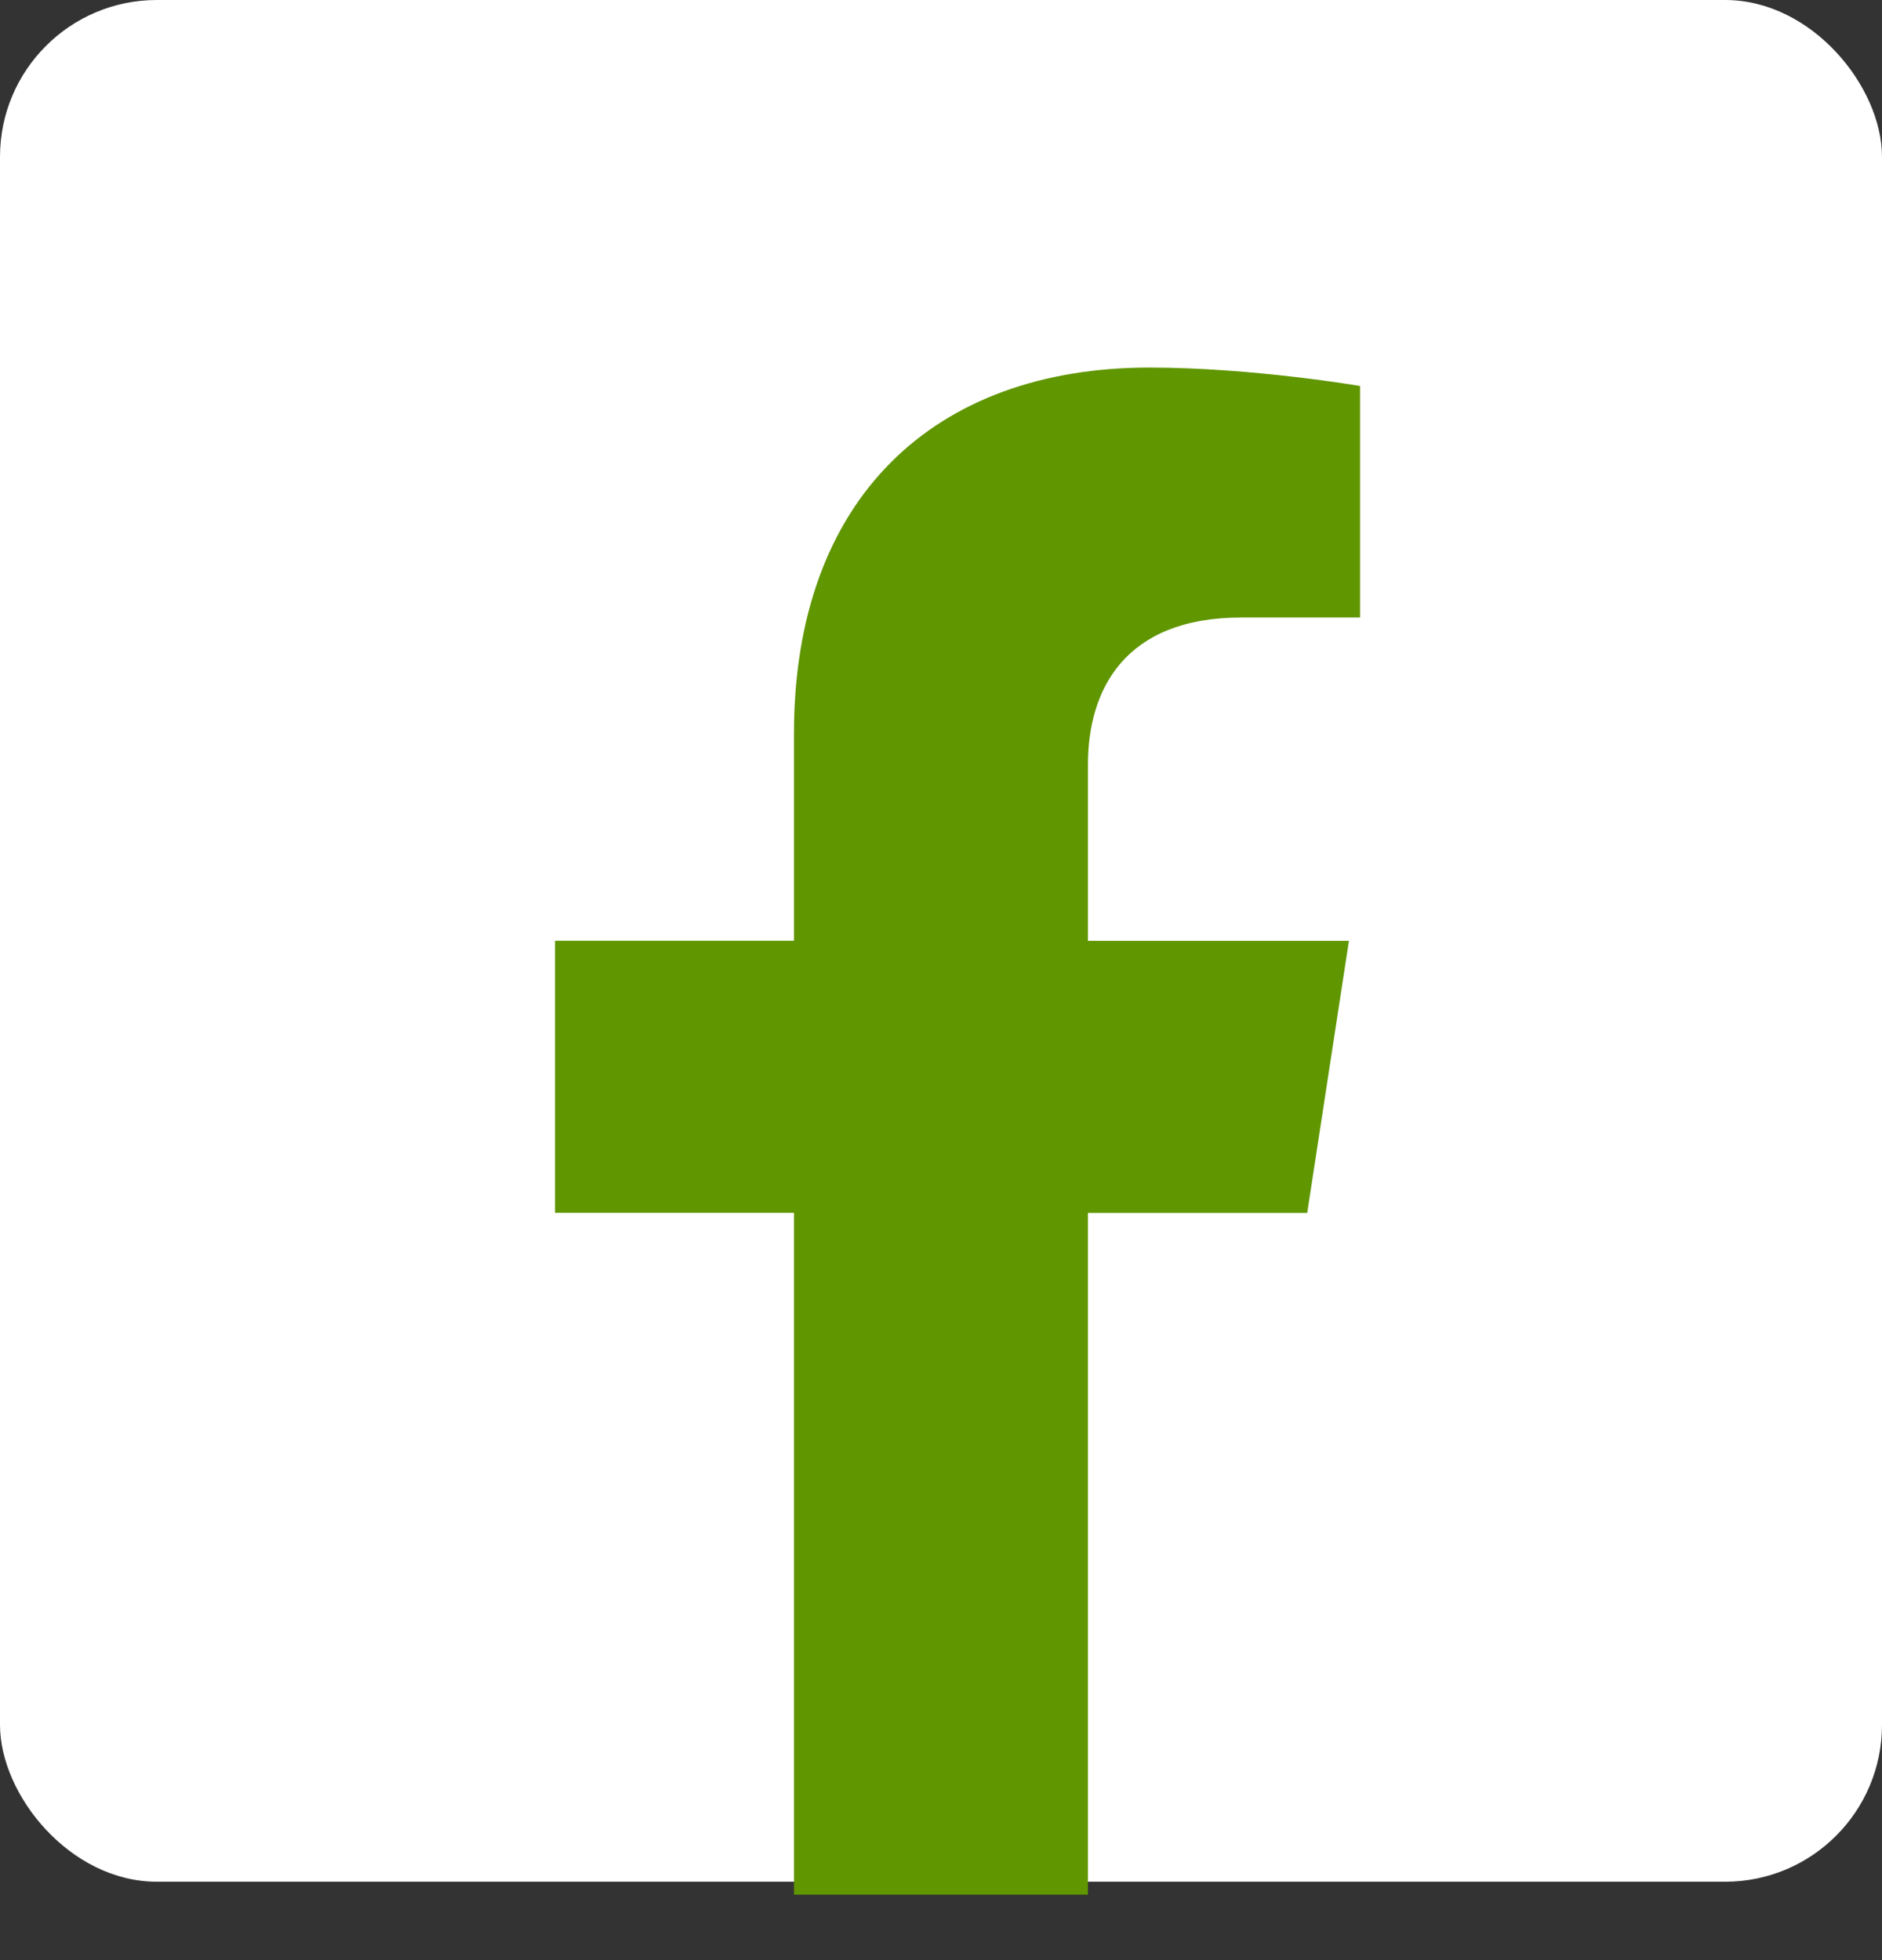
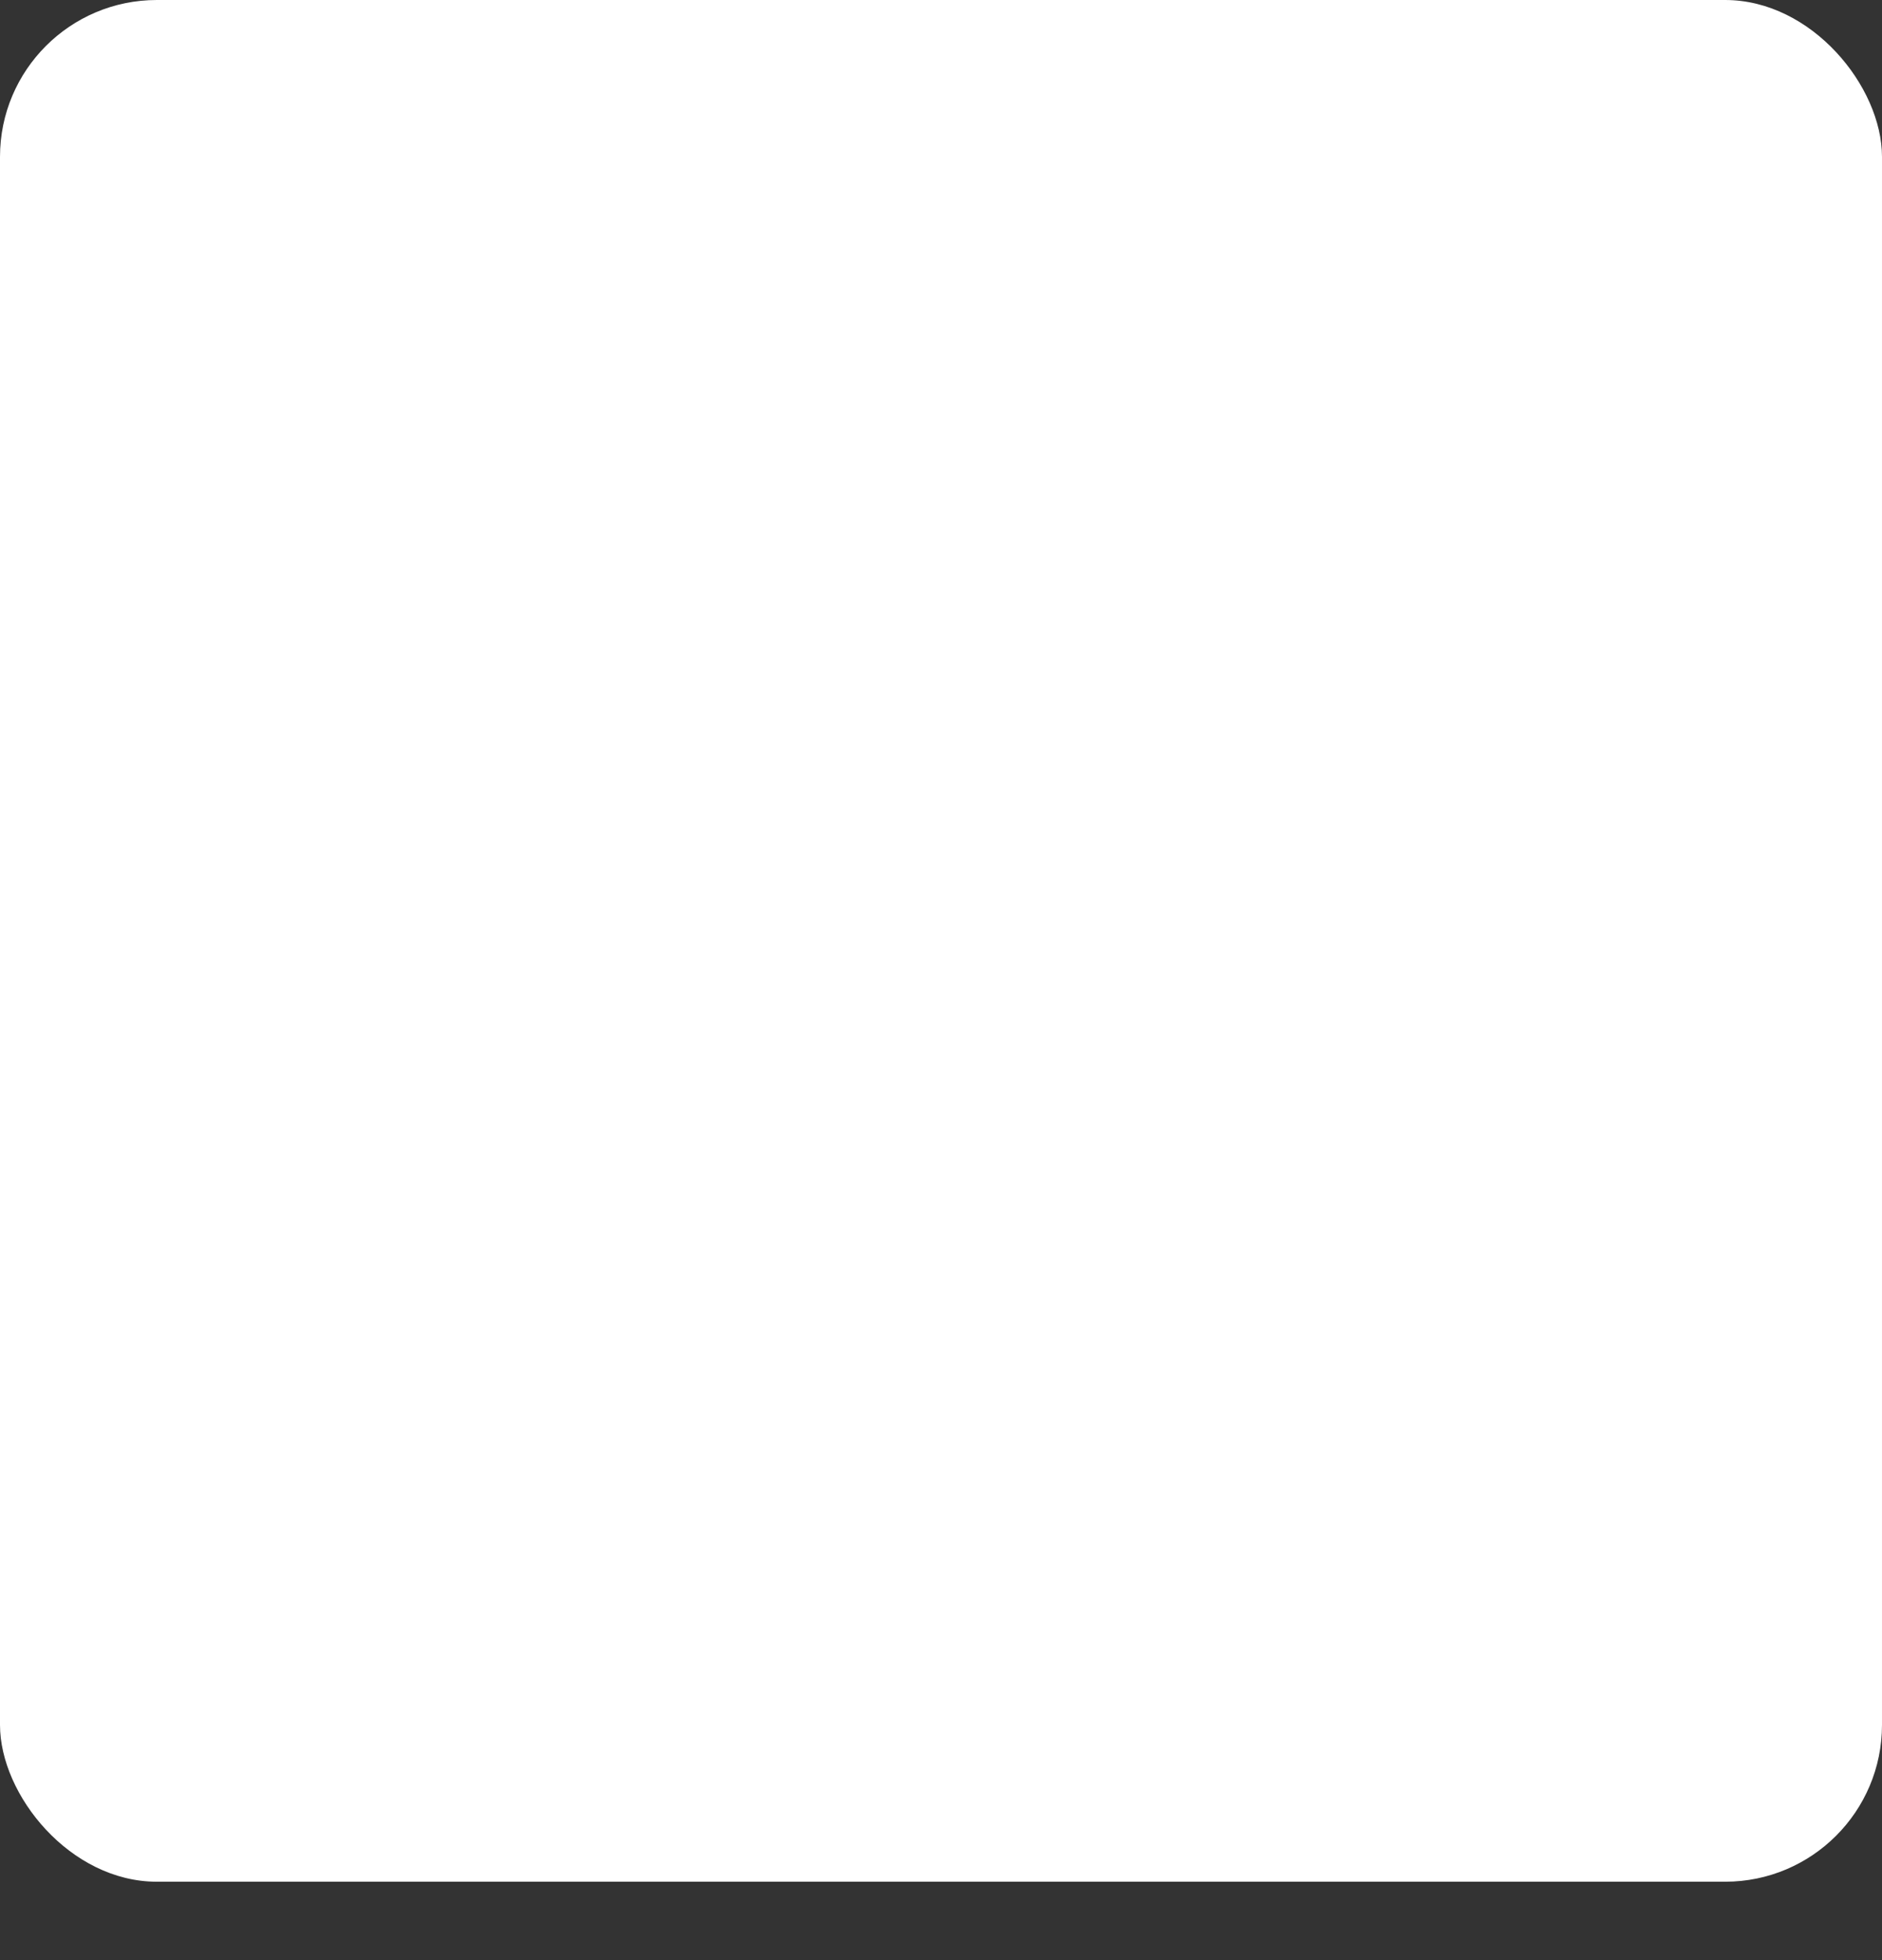
<svg xmlns="http://www.w3.org/2000/svg" width="24" height="25" viewBox="0 0 24 25" fill="none">
  <rect x="0" y="0" width="24" height="25" fill="#333333" stroke="none" />
  <rect width="24" height="24" rx="2" fill="white" />
-   <path d="M10.125 24.165V15.469H7.078V11.999H10.125V9.357C10.125 6.35 11.917 4.688 14.658 4.688C15.97 4.688 17.344 4.923 17.344 4.923V7.876H15.83C14.339 7.876 13.874 8.801 13.874 9.75V12H17.202L16.67 15.47H13.874V24.165C12 24.165 12 24.165 10.125 24.165Z" fill="#609600" />
</svg>